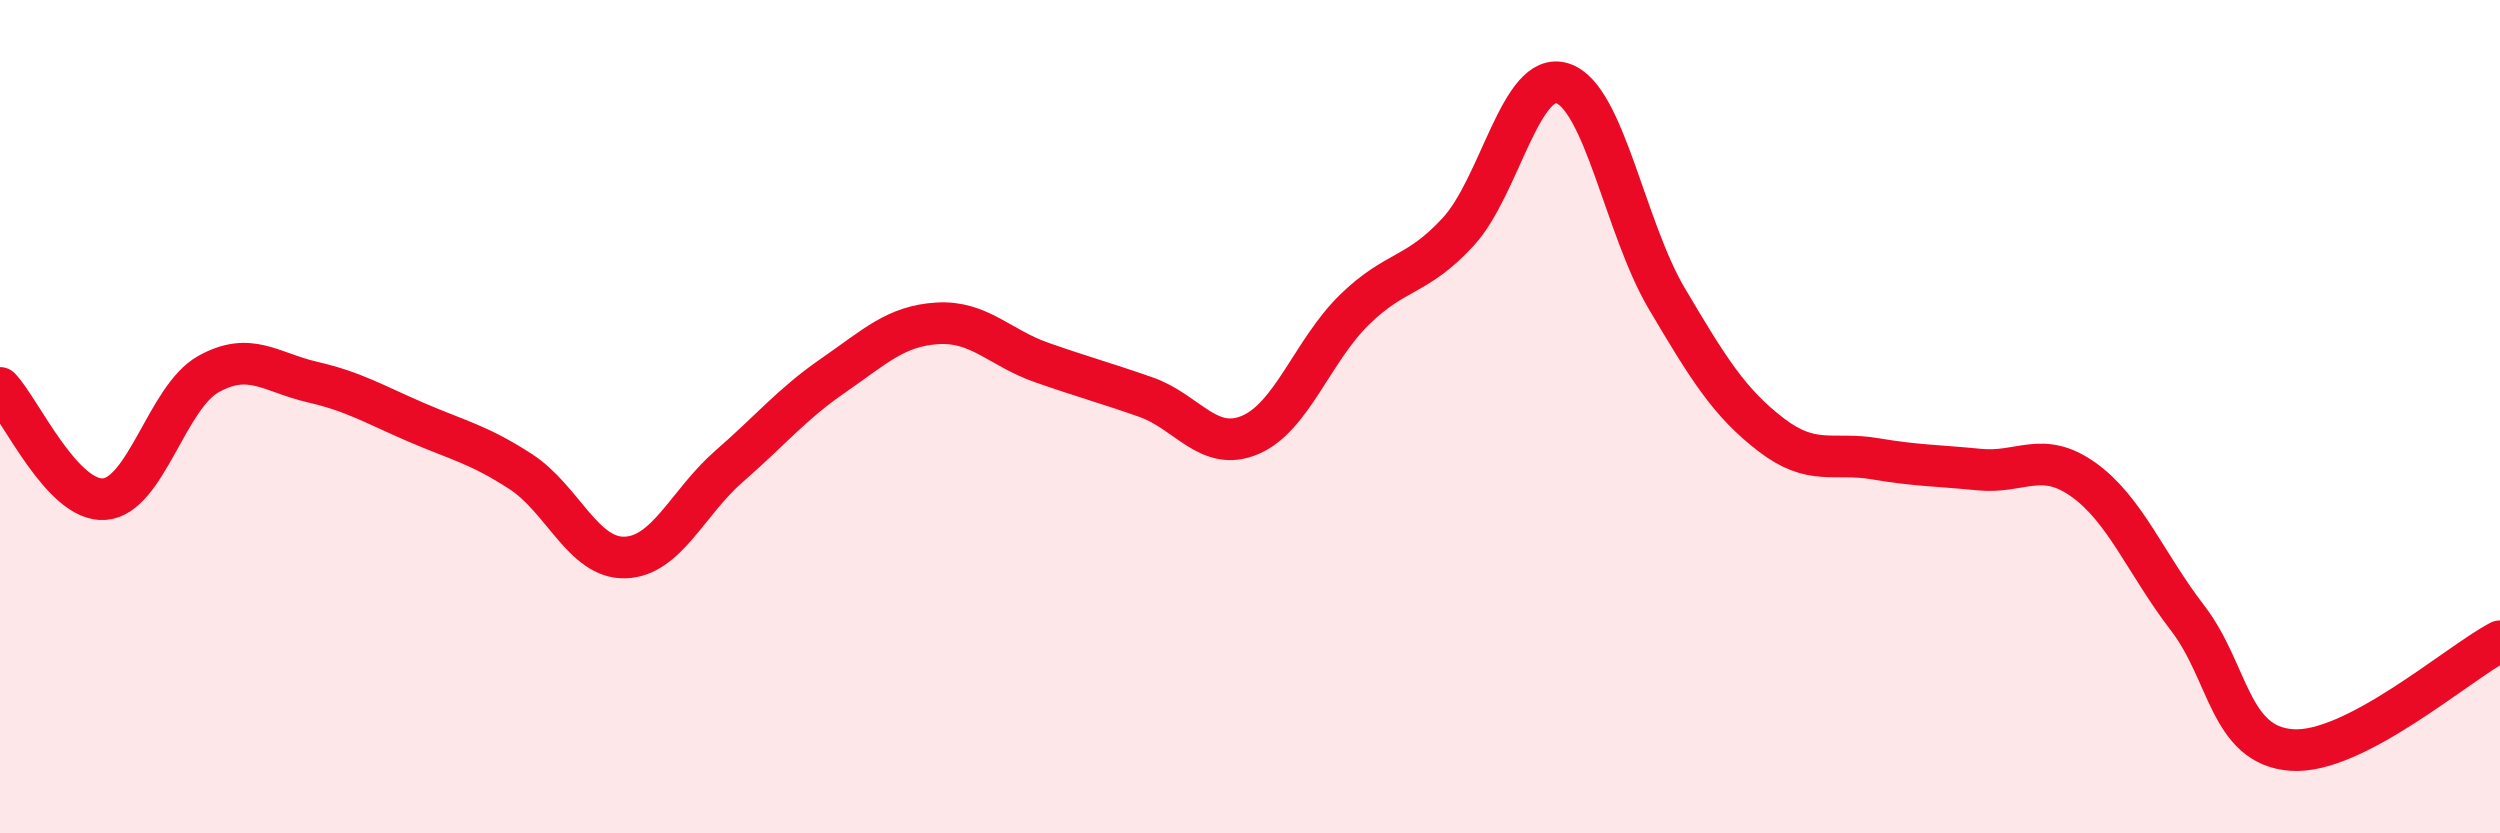
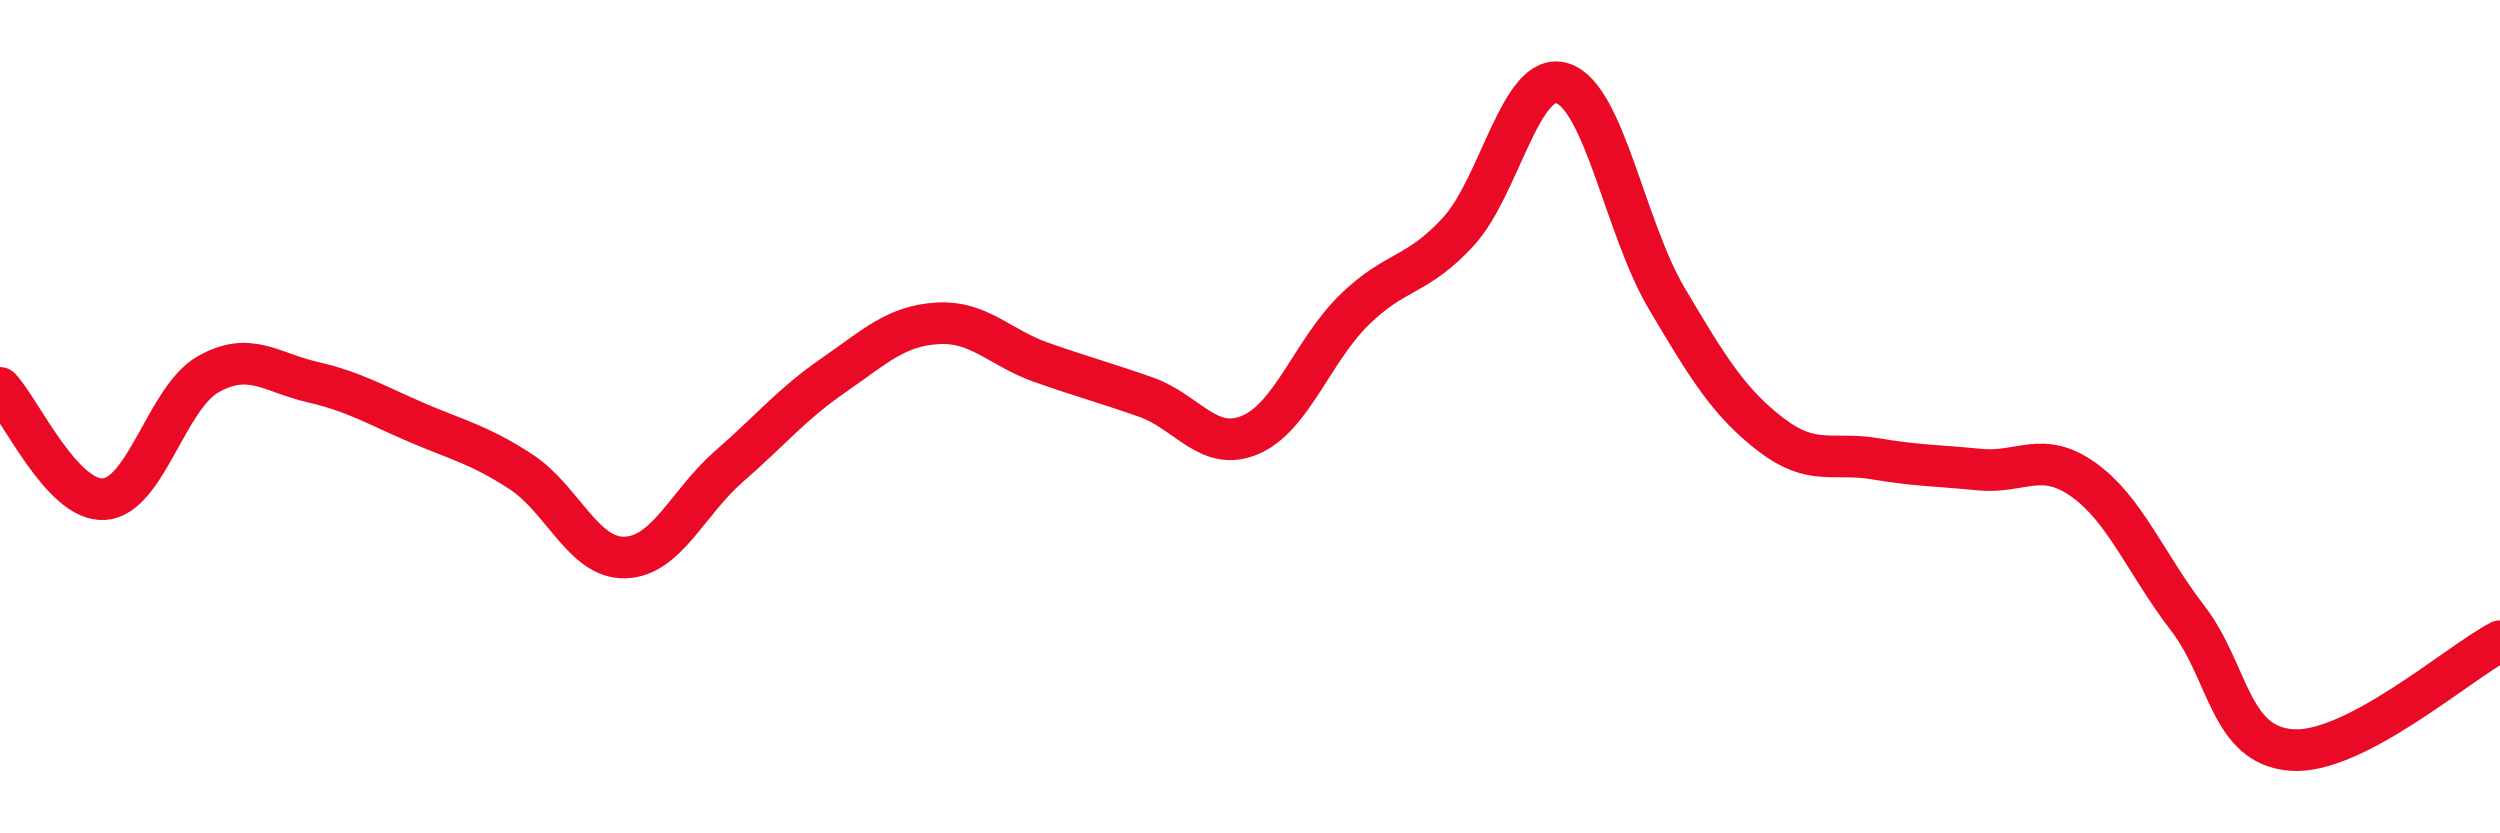
<svg xmlns="http://www.w3.org/2000/svg" width="60" height="20" viewBox="0 0 60 20">
-   <path d="M 0,9.31 C 0.5,9.84 1.5,12.05 2.5,11.98 C 3.5,11.91 4,9.54 5,8.98 C 6,8.42 6.5,8.94 7.5,9.17 C 8.5,9.4 9,9.71 10,10.14 C 11,10.57 11.5,10.67 12.5,11.32 C 13.5,11.97 14,13.41 15,13.38 C 16,13.35 16.5,12.06 17.5,11.19 C 18.5,10.32 19,9.7 20,9.01 C 21,8.32 21.5,7.82 22.5,7.76 C 23.5,7.7 24,8.35 25,8.7 C 26,9.05 26.5,9.18 27.5,9.53 C 28.5,9.88 29,10.86 30,10.44 C 31,10.02 31.5,8.42 32.5,7.44 C 33.5,6.46 34,6.65 35,5.56 C 36,4.47 36.5,1.68 37.5,2 C 38.5,2.32 39,5.47 40,7.16 C 41,8.85 41.5,9.66 42.5,10.43 C 43.5,11.2 44,10.84 45,11.01 C 46,11.18 46.5,11.17 47.5,11.27 C 48.5,11.37 49,10.8 50,11.51 C 51,12.22 51.5,13.53 52.5,14.83 C 53.5,16.13 53.5,17.89 55,18 C 56.5,18.11 59,15.91 60,15.39L60 20L0 20Z" fill="#EB0A25" opacity="0.1" stroke-linecap="round" stroke-linejoin="round" />
  <path d="M 0,9.31 C 0.5,9.84 1.5,12.05 2.5,11.98 C 3.5,11.91 4,9.54 5,8.98 C 6,8.42 6.5,8.94 7.5,9.17 C 8.5,9.4 9,9.71 10,10.14 C 11,10.57 11.5,10.67 12.5,11.32 C 13.5,11.97 14,13.41 15,13.38 C 16,13.35 16.5,12.06 17.5,11.19 C 18.5,10.32 19,9.7 20,9.01 C 21,8.32 21.5,7.82 22.5,7.76 C 23.5,7.7 24,8.35 25,8.7 C 26,9.05 26.5,9.18 27.5,9.53 C 28.5,9.88 29,10.86 30,10.44 C 31,10.02 31.5,8.42 32.5,7.44 C 33.5,6.46 34,6.65 35,5.56 C 36,4.47 36.5,1.68 37.5,2 C 38.5,2.32 39,5.47 40,7.16 C 41,8.85 41.5,9.66 42.5,10.43 C 43.5,11.2 44,10.84 45,11.01 C 46,11.18 46.5,11.17 47.5,11.27 C 48.5,11.37 49,10.8 50,11.51 C 51,12.22 51.5,13.53 52.5,14.83 C 53.5,16.13 53.5,17.89 55,18 C 56.5,18.11 59,15.91 60,15.39" stroke="#EB0A25" stroke-width="1" fill="none" stroke-linecap="round" stroke-linejoin="round" />
</svg>